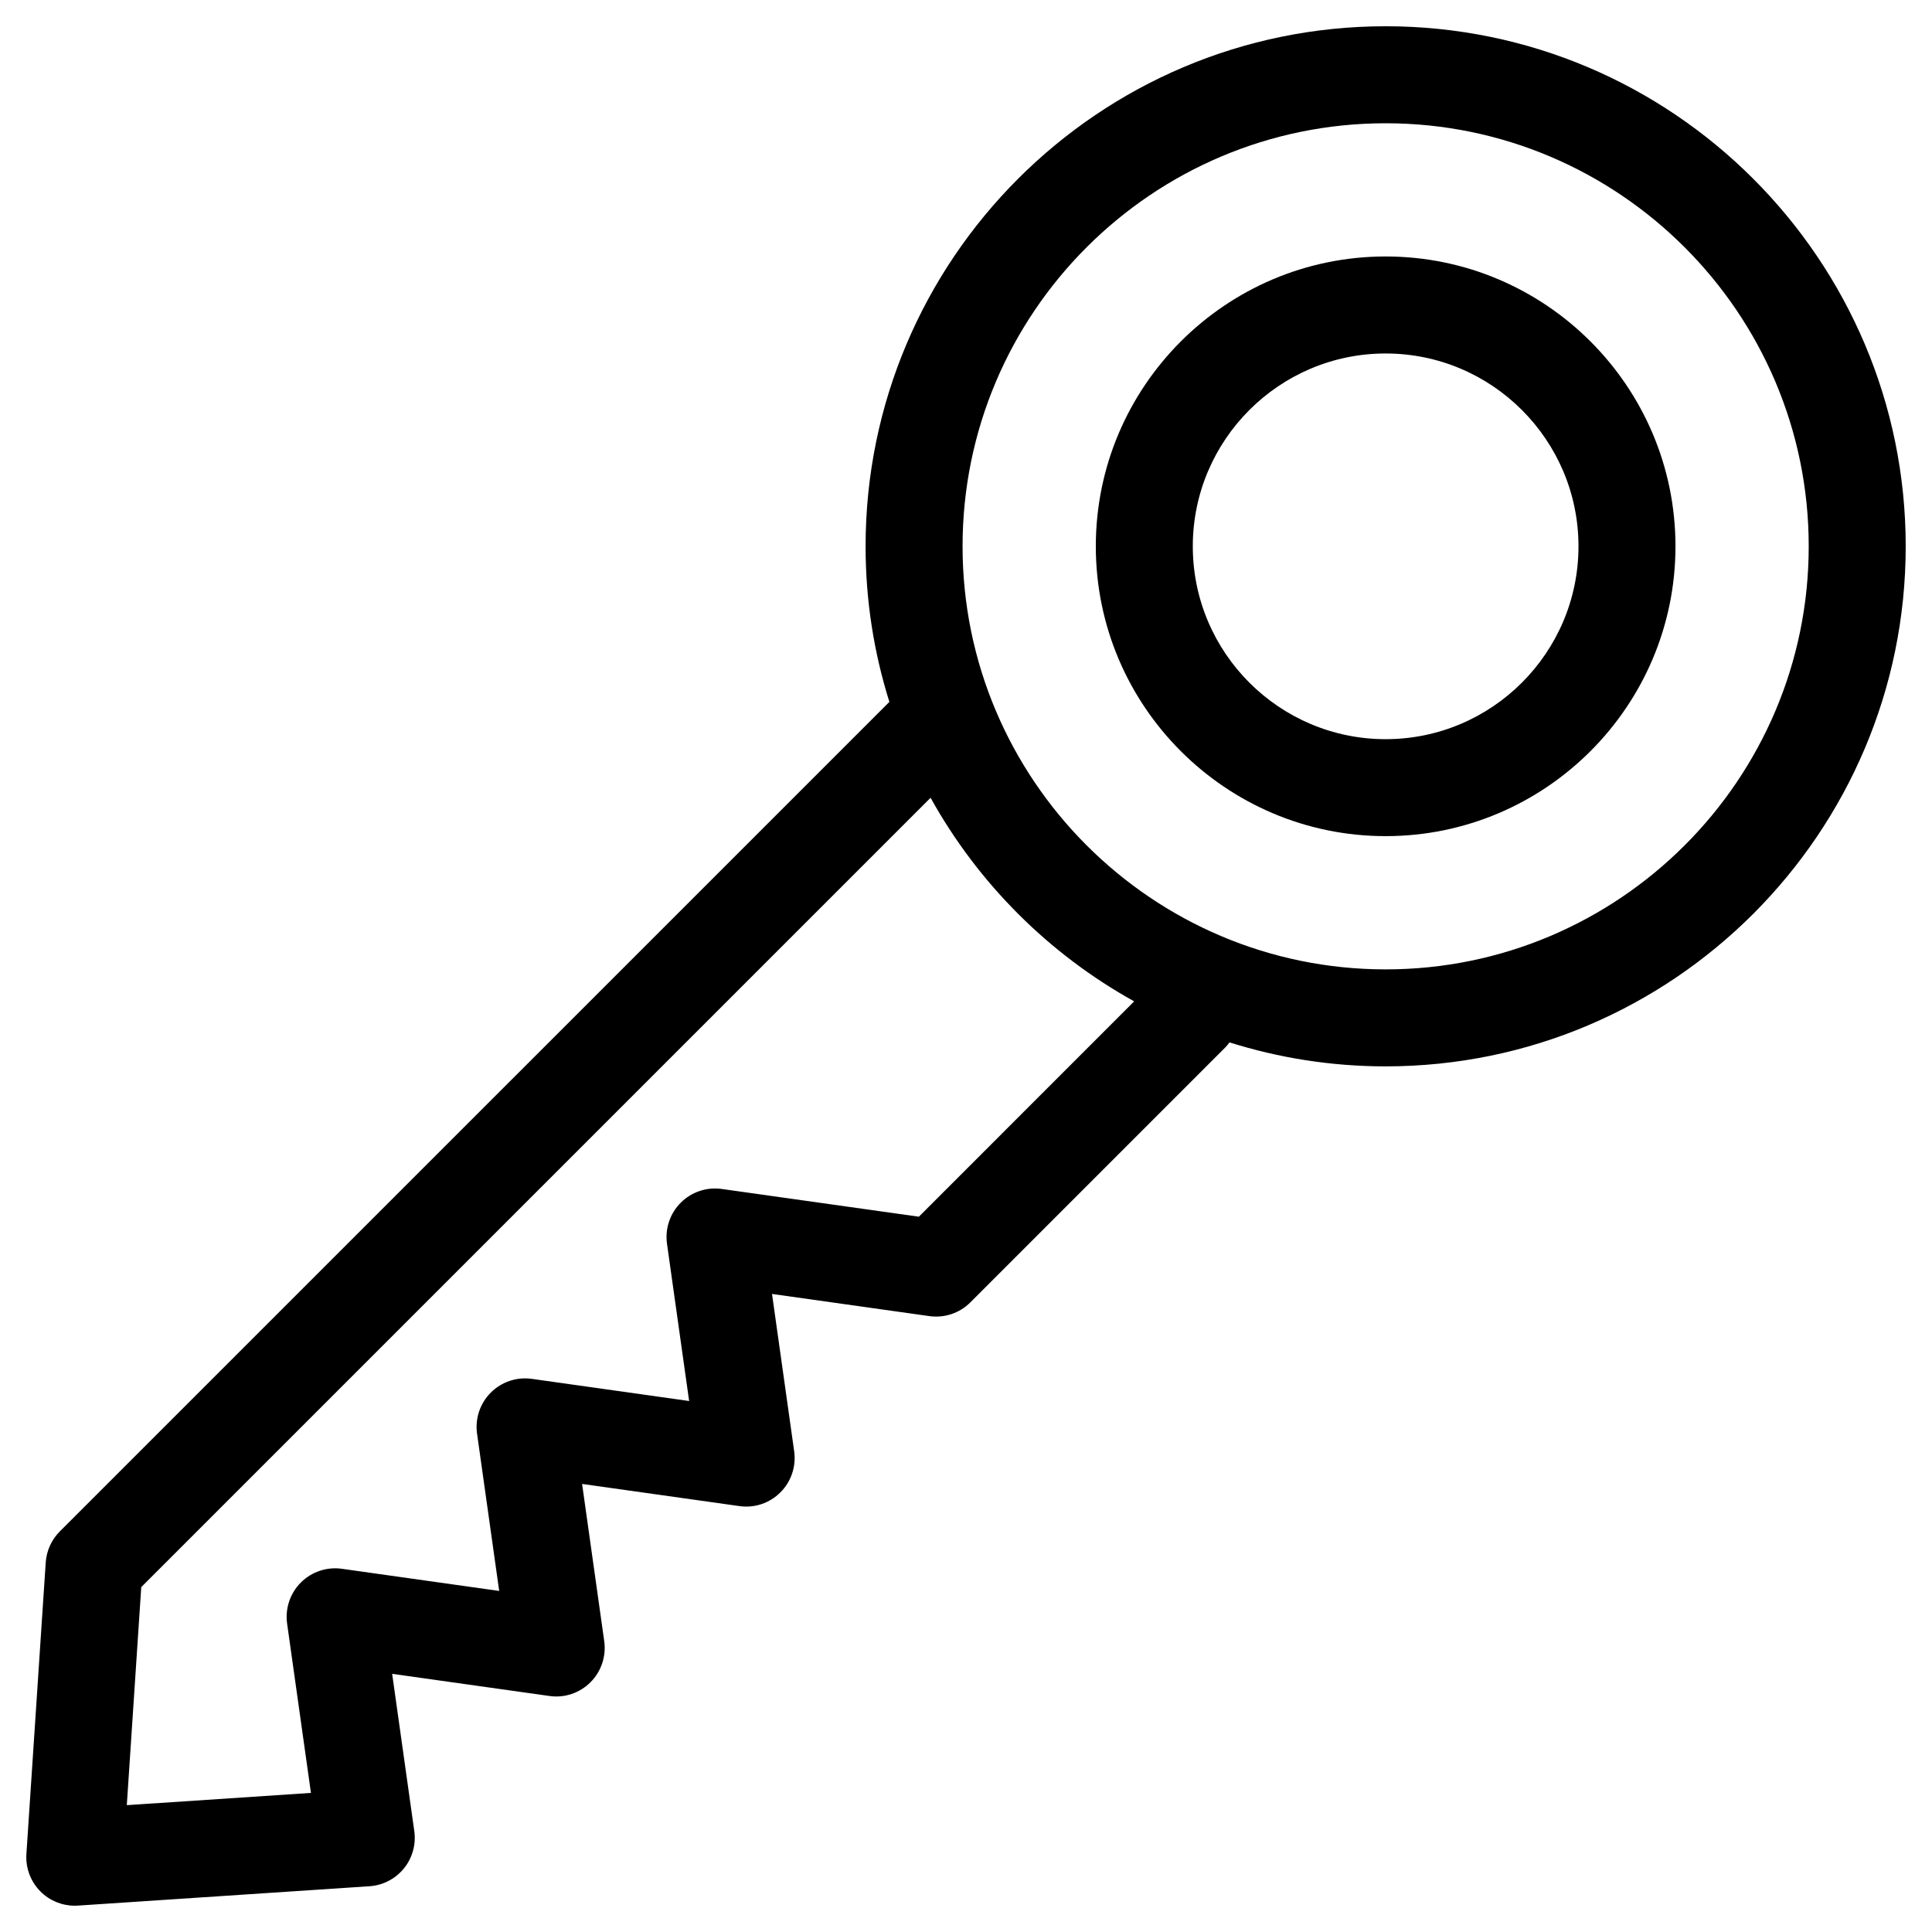
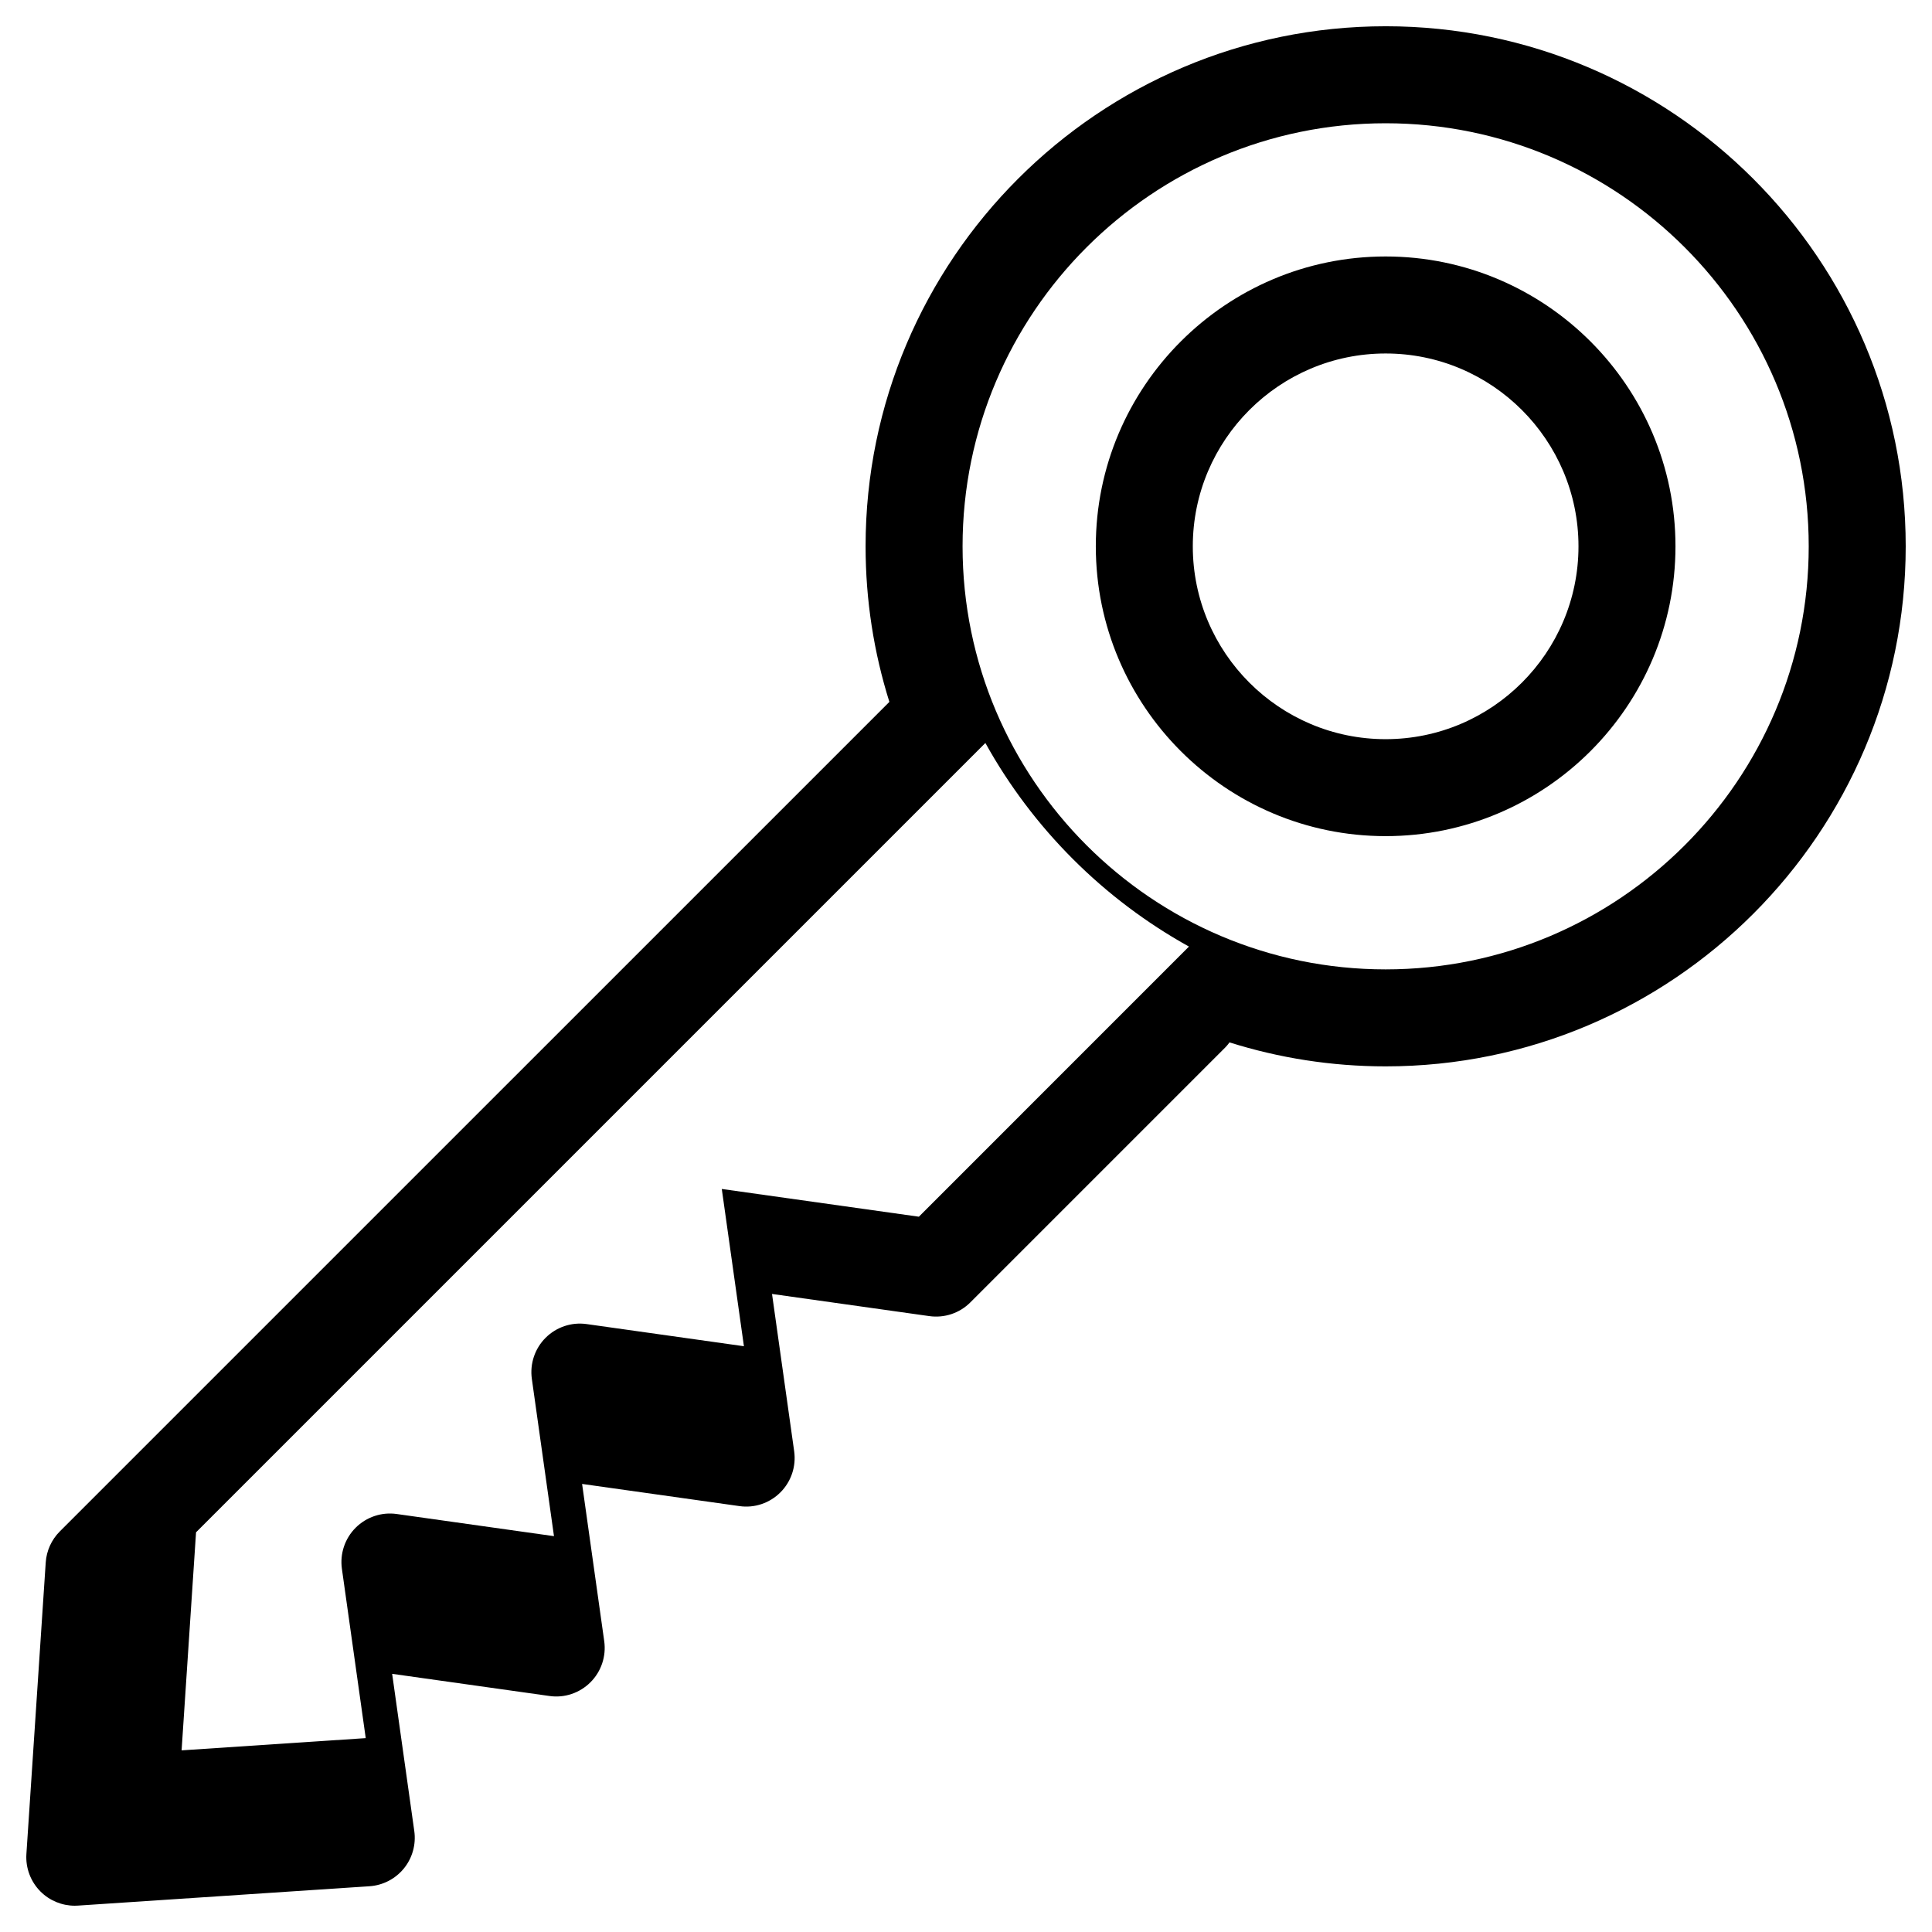
<svg xmlns="http://www.w3.org/2000/svg" fill="#000000" width="800px" height="800px" version="1.1" viewBox="144 144 512 512">
-   <path d="m511.21 150.96c-75.992 0-137.82 61.824-137.82 137.82 0 14.352 2.211 28.199 6.305 41.227l-219.84 219.83c-2.207 2.207-3.531 5.129-3.738 8.242l-5.121 77.254c-0.242 3.695 1.117 7.312 3.738 9.938 2.418 2.422 5.691 3.762 9.09 3.762 0.281 0 0.566-0.012 0.852-0.031l77.242-5.129c3.562-0.238 6.867-1.949 9.121-4.719 2.25-2.769 3.25-6.356 2.754-9.895l-5.867-41.676 41.684 5.871c4 0.582 8.023-0.785 10.879-3.641 2.852-2.852 4.199-6.883 3.641-10.879l-5.867-41.676 41.684 5.871c4.016 0.582 8.023-0.785 10.879-3.641 2.852-2.852 4.199-6.883 3.641-10.879l-5.871-41.699 41.684 5.871c4.012 0.566 8.031-0.785 10.879-3.641l67.664-67.668c0.387-0.379 0.684-0.812 1.008-1.23 13.066 4.121 26.973 6.356 41.383 6.356 75.992 0 137.82-61.824 137.82-137.82 0-75.996-61.828-137.82-137.82-137.82zm-123.7 315.48-52.23-7.352c-4-0.566-8.02 0.785-10.879 3.641-2.852 2.852-4.199 6.883-3.641 10.879l5.867 41.676-41.684-5.871c-3.996-0.566-8.023 0.785-10.879 3.641-2.852 2.852-4.199 6.883-3.641 10.879l5.867 41.684-41.684-5.871c-3.984-0.57-8.02 0.785-10.879 3.641-2.852 2.852-4.199 6.883-3.641 10.879l6.316 44.875-48.797 3.242 3.828-57.785 209.18-209.18c12.562 22.641 31.309 41.391 53.953 53.953zm123.7-65.543c-61.82 0-112.12-50.293-112.12-112.12s50.293-112.11 112.12-112.11c61.824 0 112.12 50.293 112.12 112.12 0 61.824-50.297 112.11-112.12 112.11zm0-188.93c-42.355 0-76.809 34.461-76.809 76.809 0 42.352 34.461 76.809 76.809 76.809 42.352 0 76.809-34.461 76.809-76.809 0.004-42.348-34.453-76.809-76.809-76.809zm0 127.92c-28.184 0-51.105-22.93-51.105-51.105 0-28.176 22.922-51.105 51.105-51.105 28.184 0 51.105 22.93 51.105 51.105 0 28.176-22.922 51.105-51.105 51.105z" />
+   <path d="m511.21 150.96c-75.992 0-137.82 61.824-137.82 137.82 0 14.352 2.211 28.199 6.305 41.227l-219.84 219.83c-2.207 2.207-3.531 5.129-3.738 8.242l-5.121 77.254c-0.242 3.695 1.117 7.312 3.738 9.938 2.418 2.422 5.691 3.762 9.09 3.762 0.281 0 0.566-0.012 0.852-0.031l77.242-5.129c3.562-0.238 6.867-1.949 9.121-4.719 2.25-2.769 3.25-6.356 2.754-9.895l-5.867-41.676 41.684 5.871c4 0.582 8.023-0.785 10.879-3.641 2.852-2.852 4.199-6.883 3.641-10.879l-5.867-41.676 41.684 5.871c4.016 0.582 8.023-0.785 10.879-3.641 2.852-2.852 4.199-6.883 3.641-10.879l-5.871-41.699 41.684 5.871c4.012 0.566 8.031-0.785 10.879-3.641l67.664-67.668c0.387-0.379 0.684-0.812 1.008-1.23 13.066 4.121 26.973 6.356 41.383 6.356 75.992 0 137.82-61.824 137.82-137.82 0-75.996-61.828-137.82-137.82-137.82zm-123.7 315.48-52.23-7.352l5.867 41.676-41.684-5.871c-3.996-0.566-8.023 0.785-10.879 3.641-2.852 2.852-4.199 6.883-3.641 10.879l5.867 41.684-41.684-5.871c-3.984-0.57-8.02 0.785-10.879 3.641-2.852 2.852-4.199 6.883-3.641 10.879l6.316 44.875-48.797 3.242 3.828-57.785 209.18-209.18c12.562 22.641 31.309 41.391 53.953 53.953zm123.7-65.543c-61.82 0-112.12-50.293-112.12-112.12s50.293-112.11 112.12-112.11c61.824 0 112.12 50.293 112.12 112.12 0 61.824-50.297 112.11-112.12 112.11zm0-188.93c-42.355 0-76.809 34.461-76.809 76.809 0 42.352 34.461 76.809 76.809 76.809 42.352 0 76.809-34.461 76.809-76.809 0.004-42.348-34.453-76.809-76.809-76.809zm0 127.92c-28.184 0-51.105-22.93-51.105-51.105 0-28.176 22.922-51.105 51.105-51.105 28.184 0 51.105 22.93 51.105 51.105 0 28.176-22.922 51.105-51.105 51.105z" />
</svg>